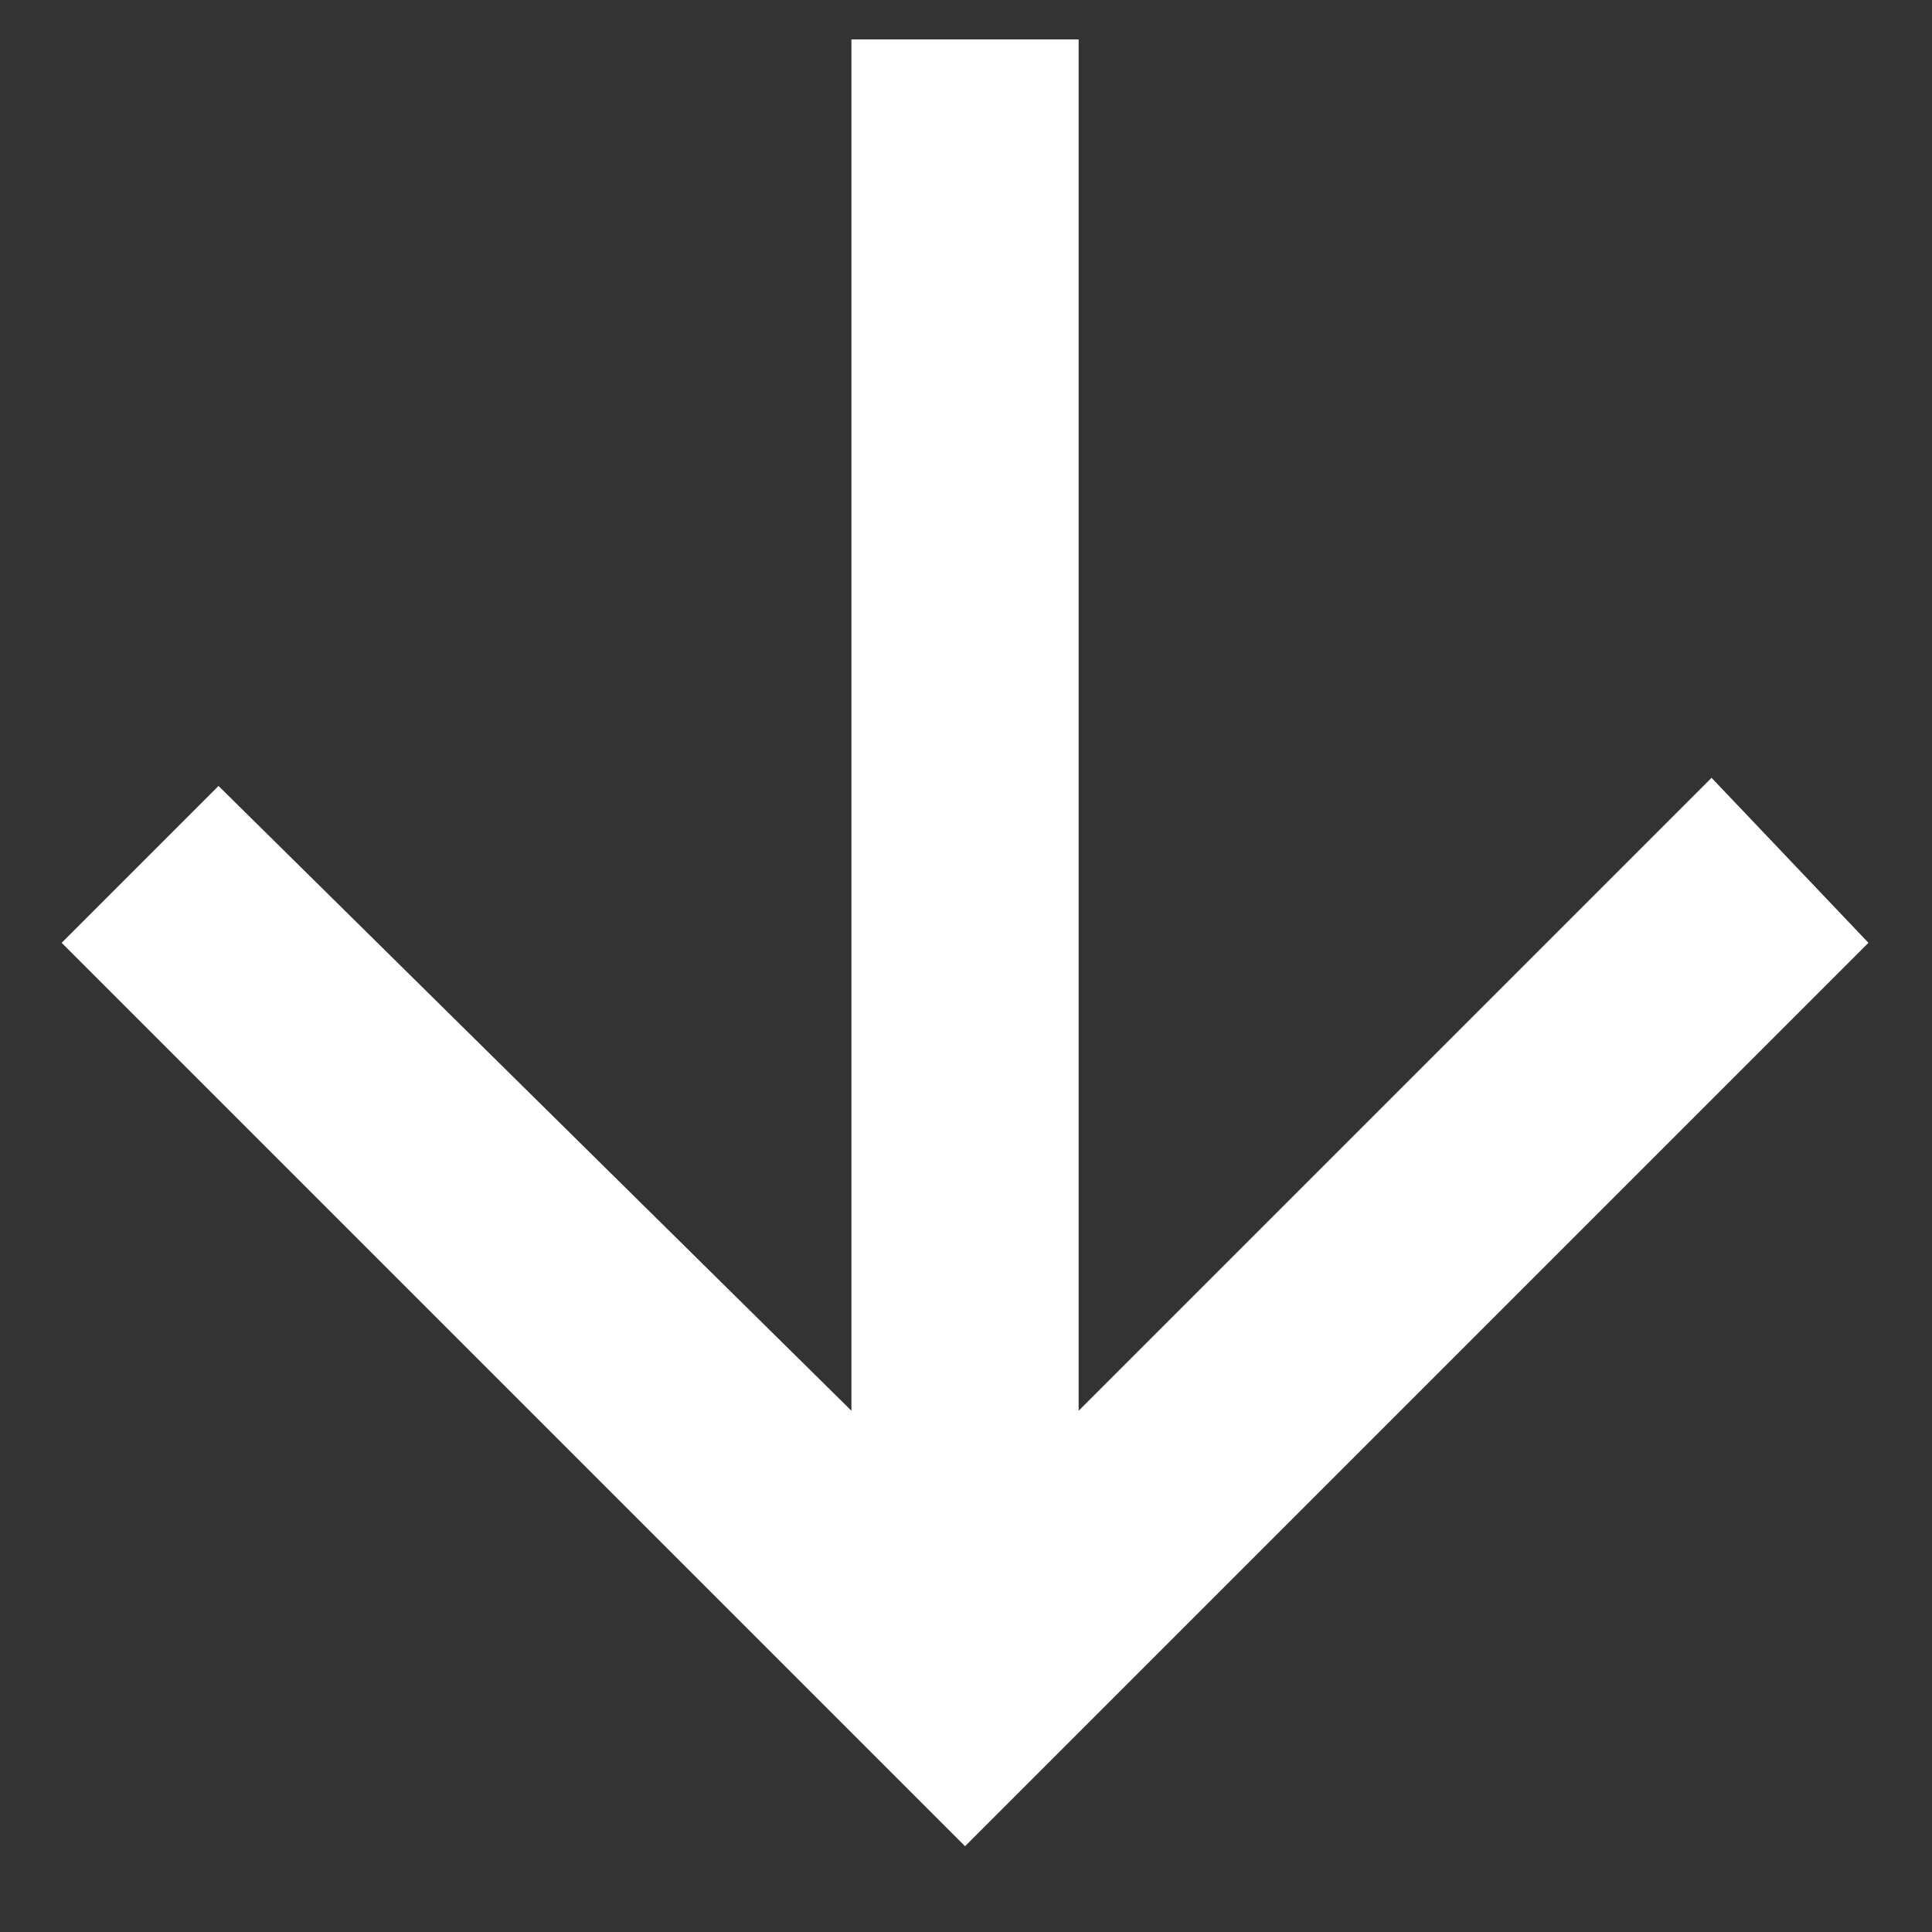
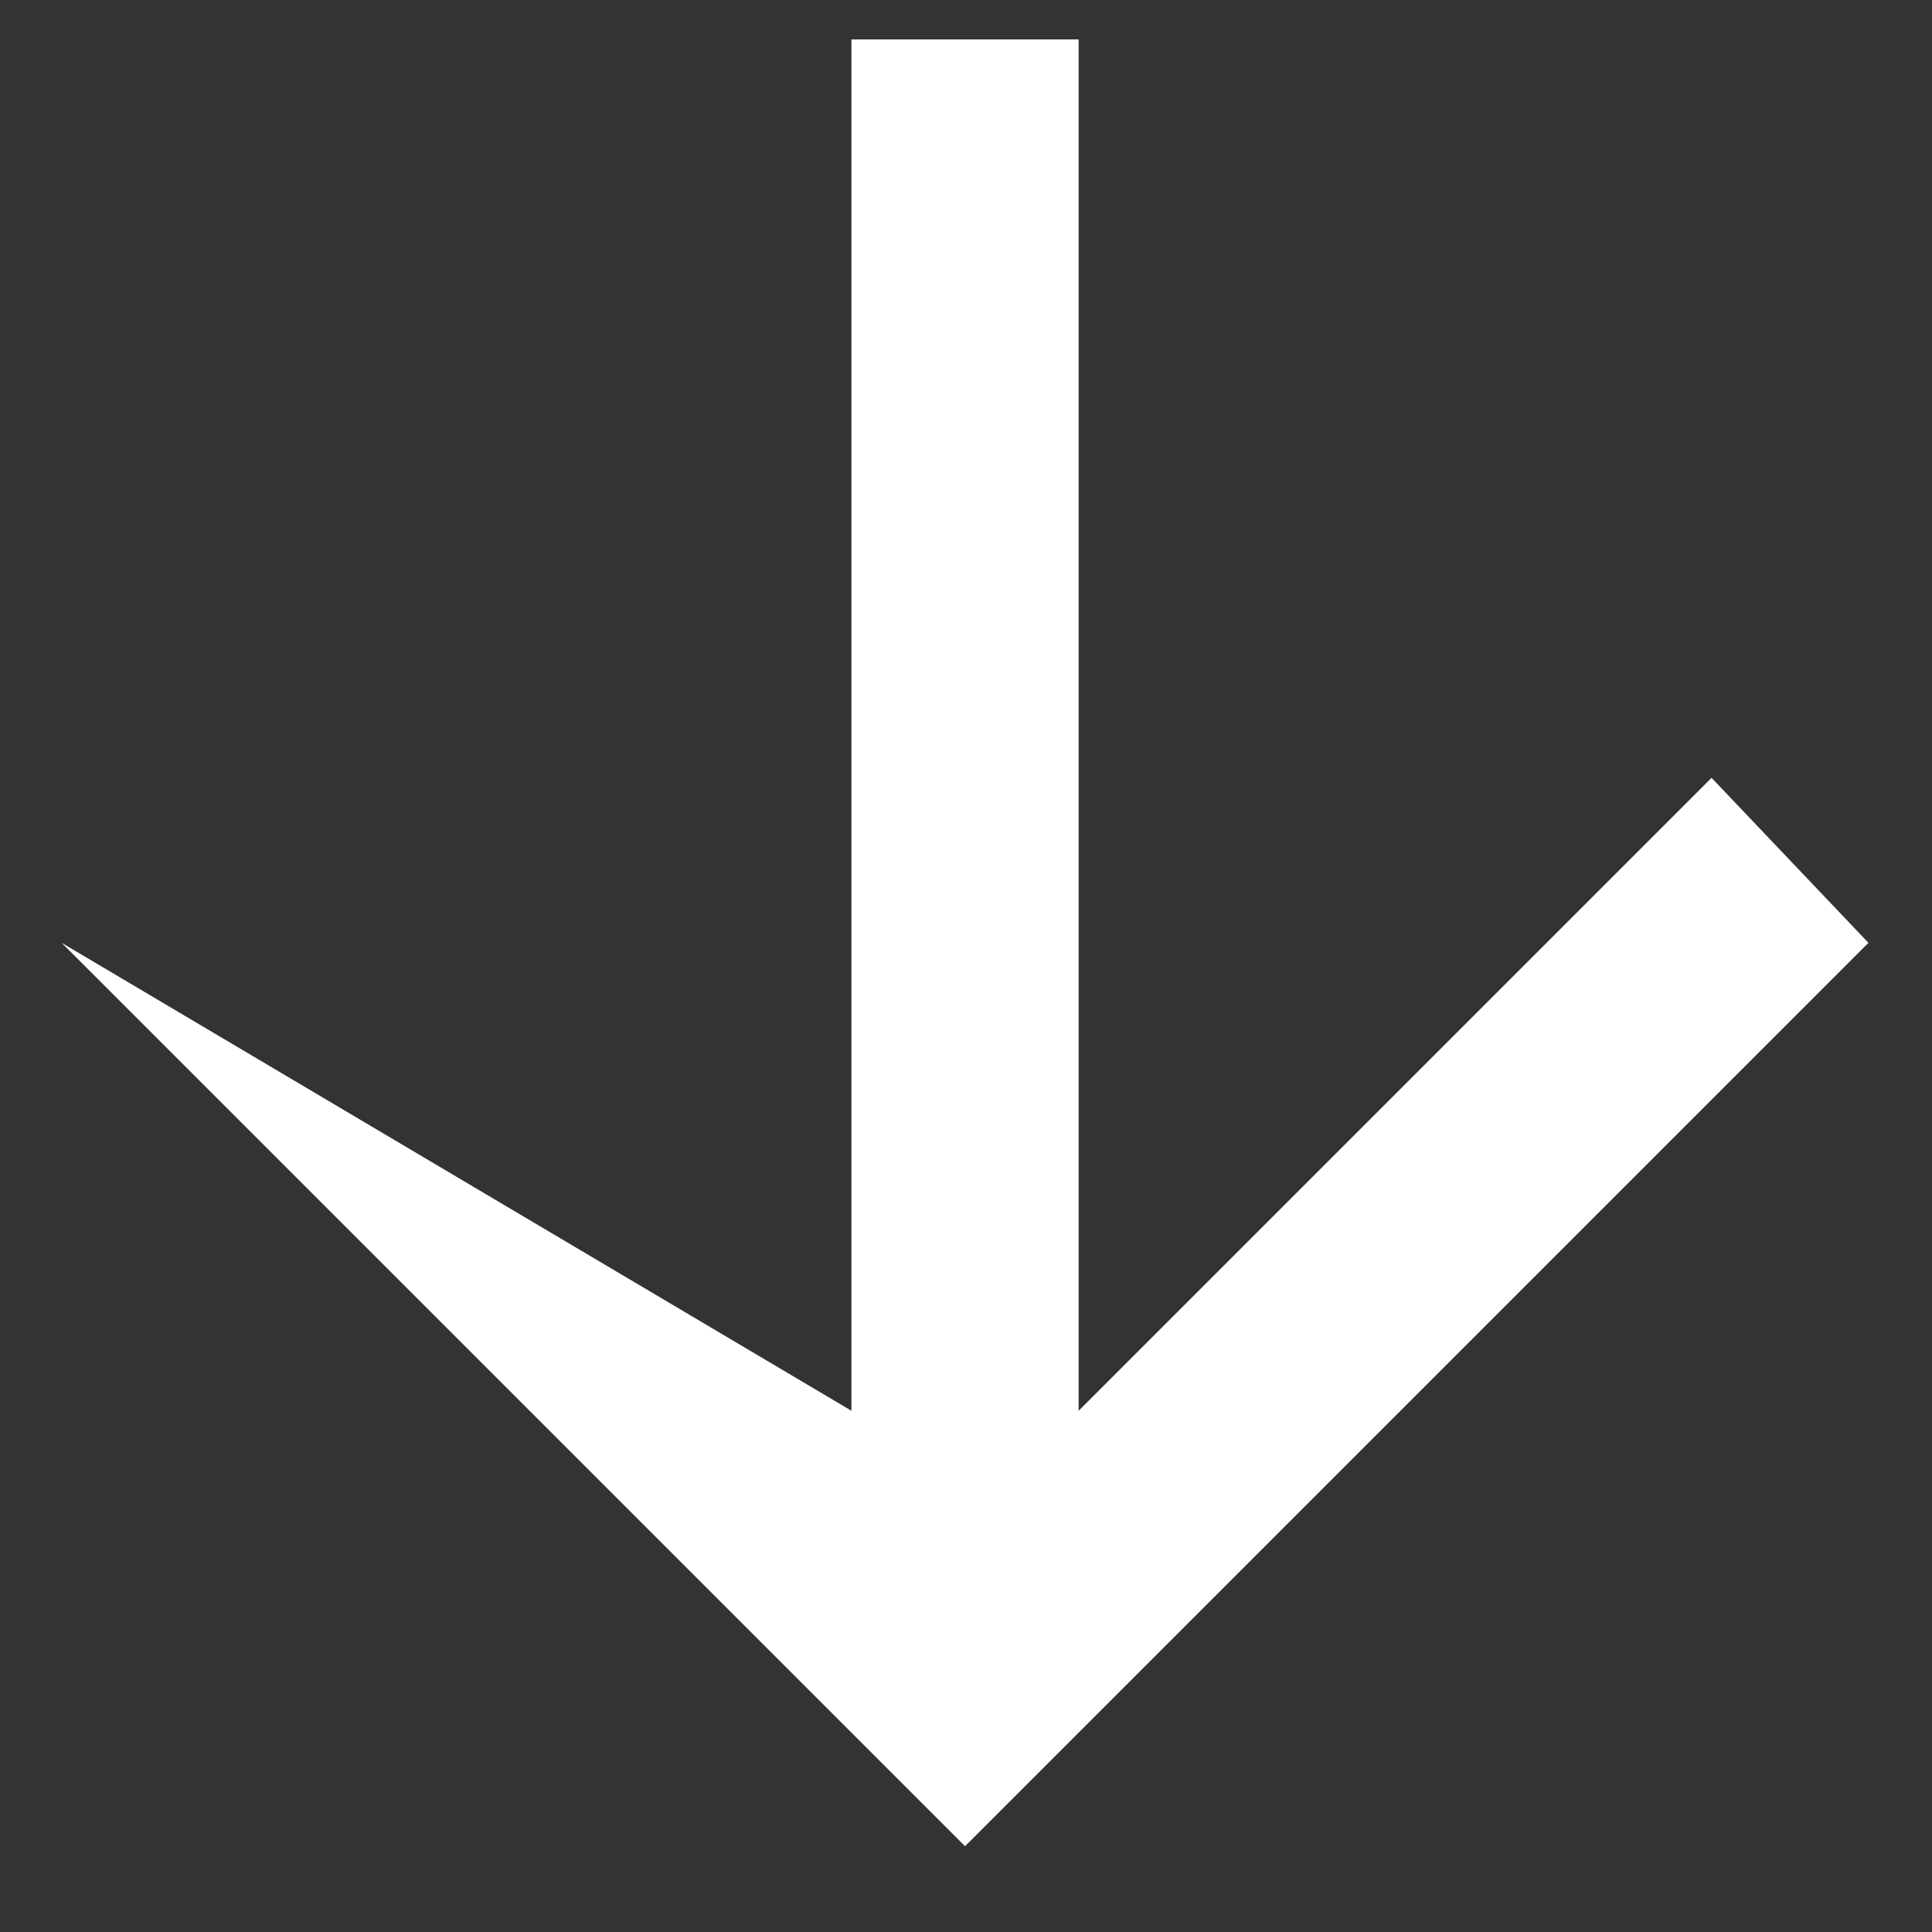
<svg xmlns="http://www.w3.org/2000/svg" width="20" height="20" viewBox="0 0 20 20" fill="none">
  <rect x="0" y="0" width="20" height="20" fill="#333333" stroke="none" />
-   <path d="M11.166 0.408V14.604L17.718 8.052L19.342 9.76L9.99 19.112L0.638 9.76L2.262 8.136L8.814 14.604V0.408H11.166Z" fill="white" />
+   <path d="M11.166 0.408V14.604L17.718 8.052L19.342 9.76L9.99 19.112L0.638 9.76L8.814 14.604V0.408H11.166Z" fill="white" />
</svg>